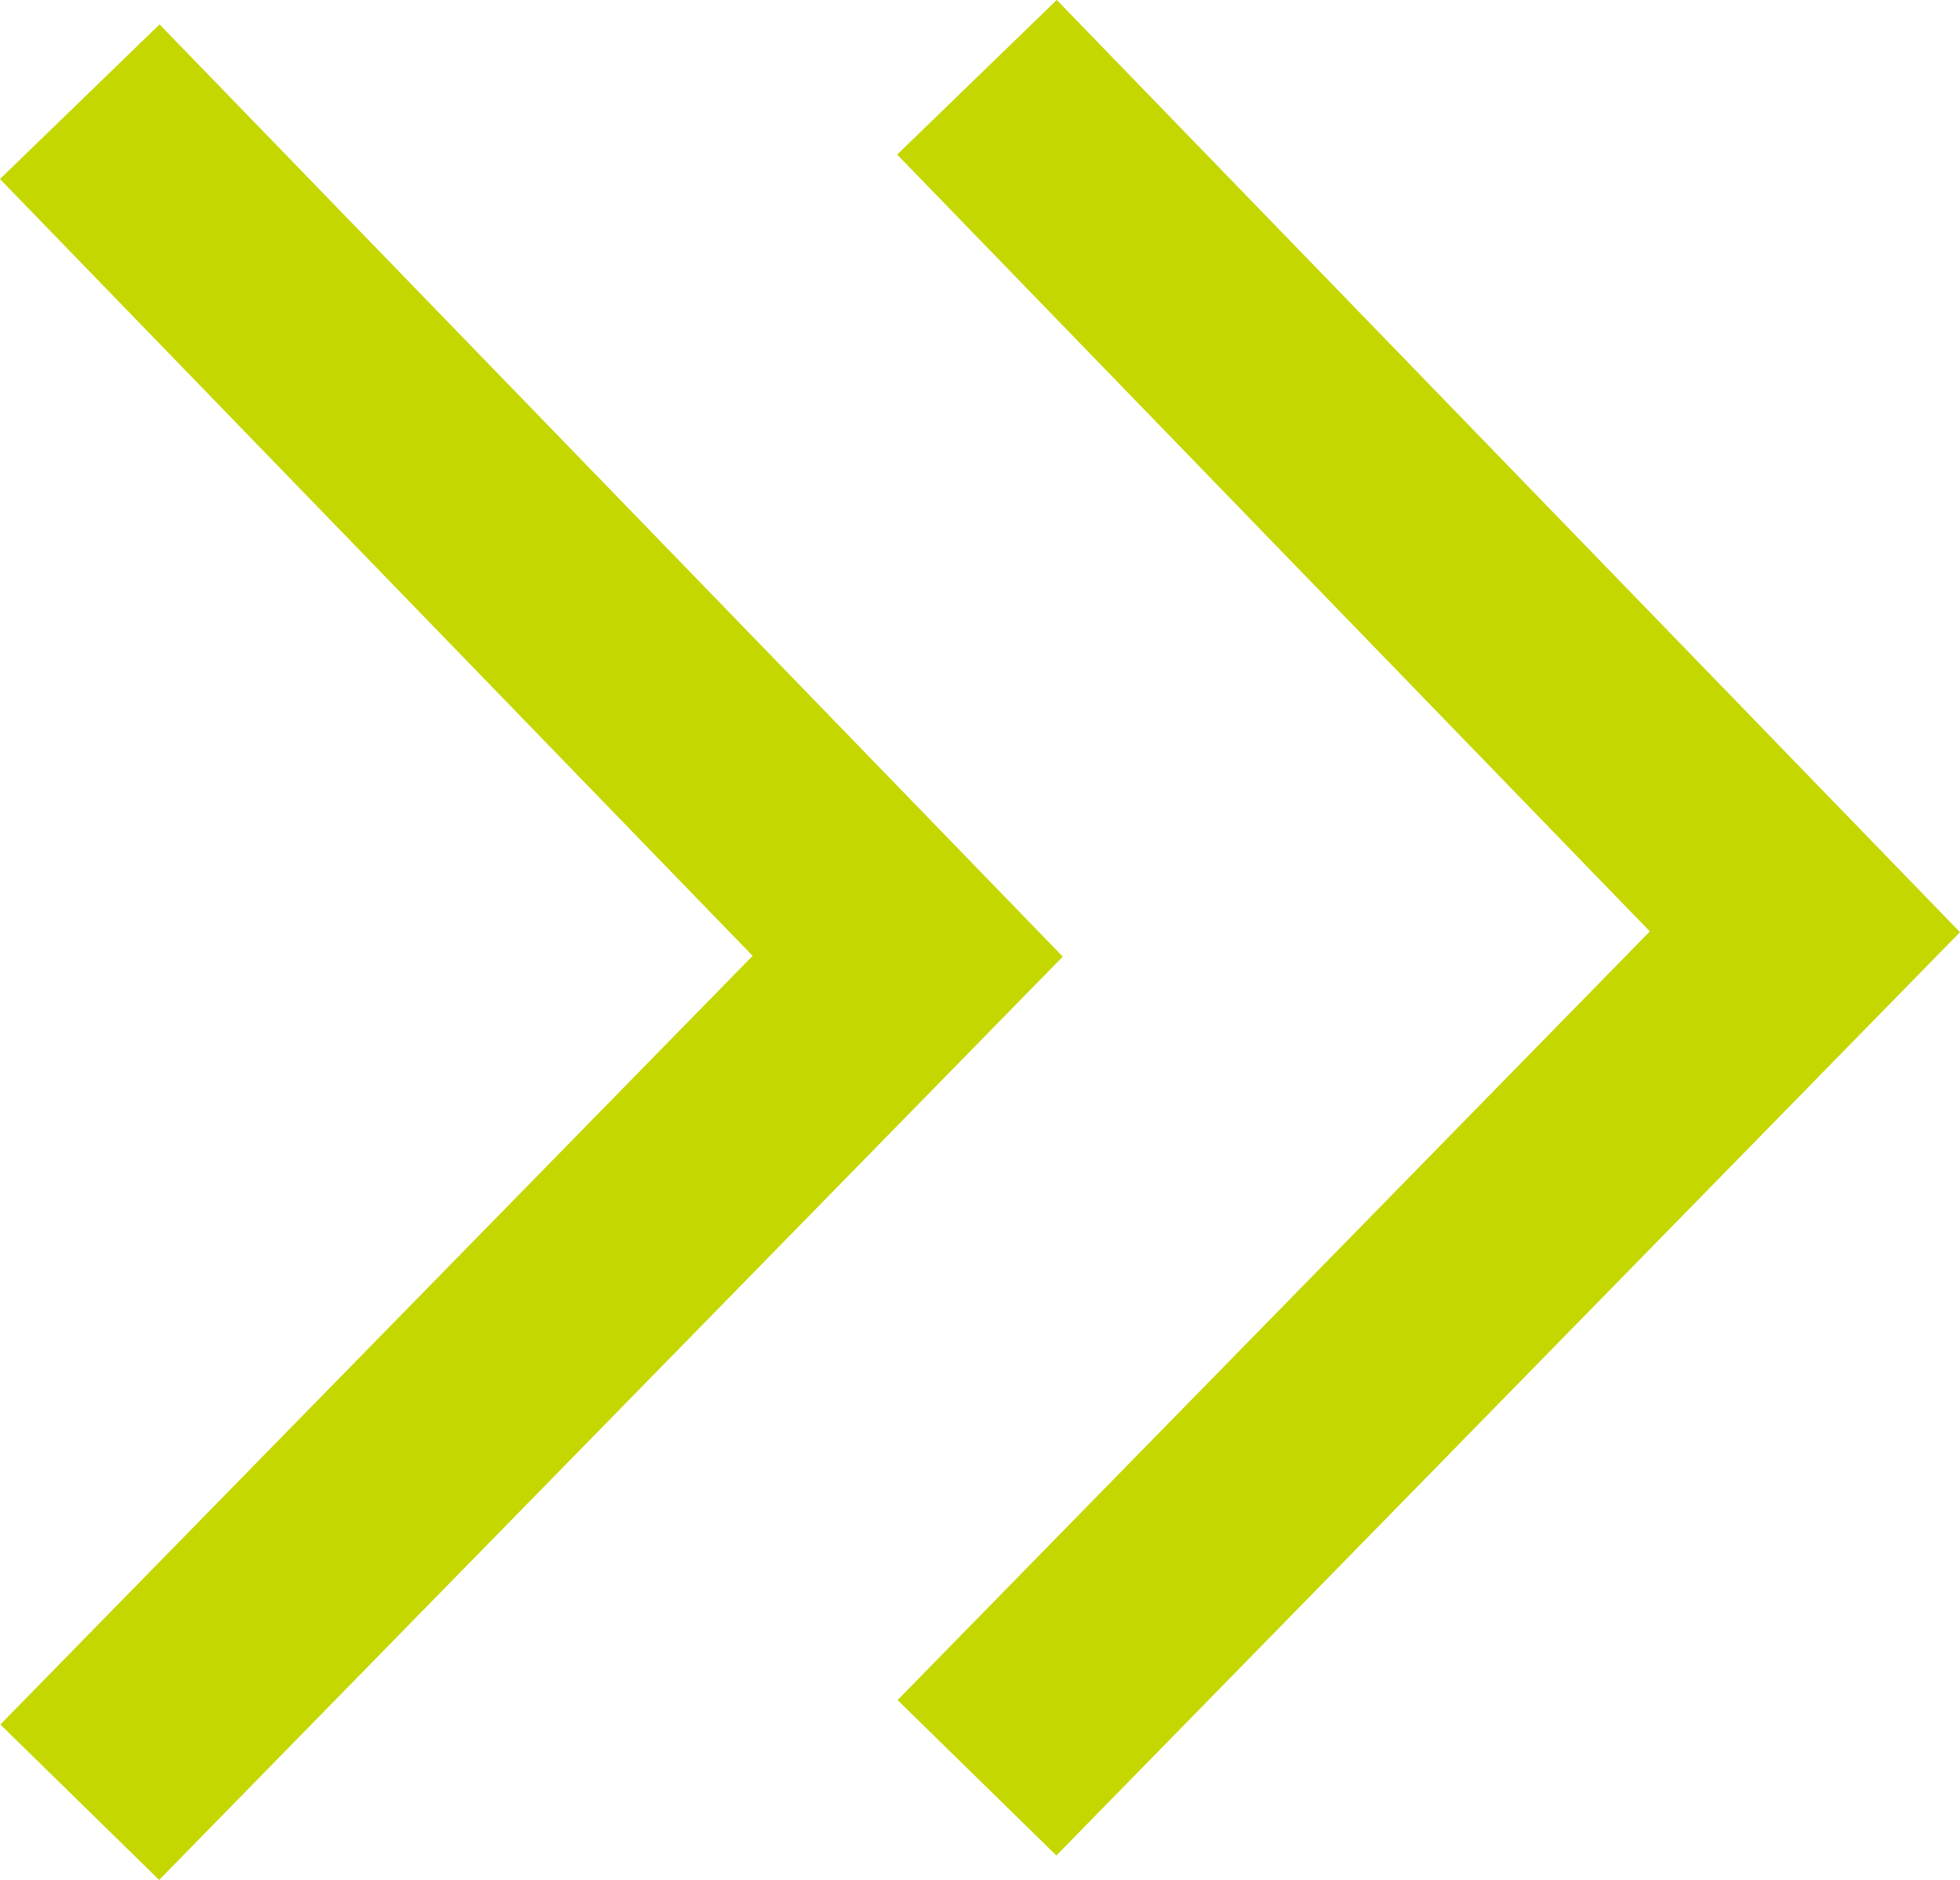
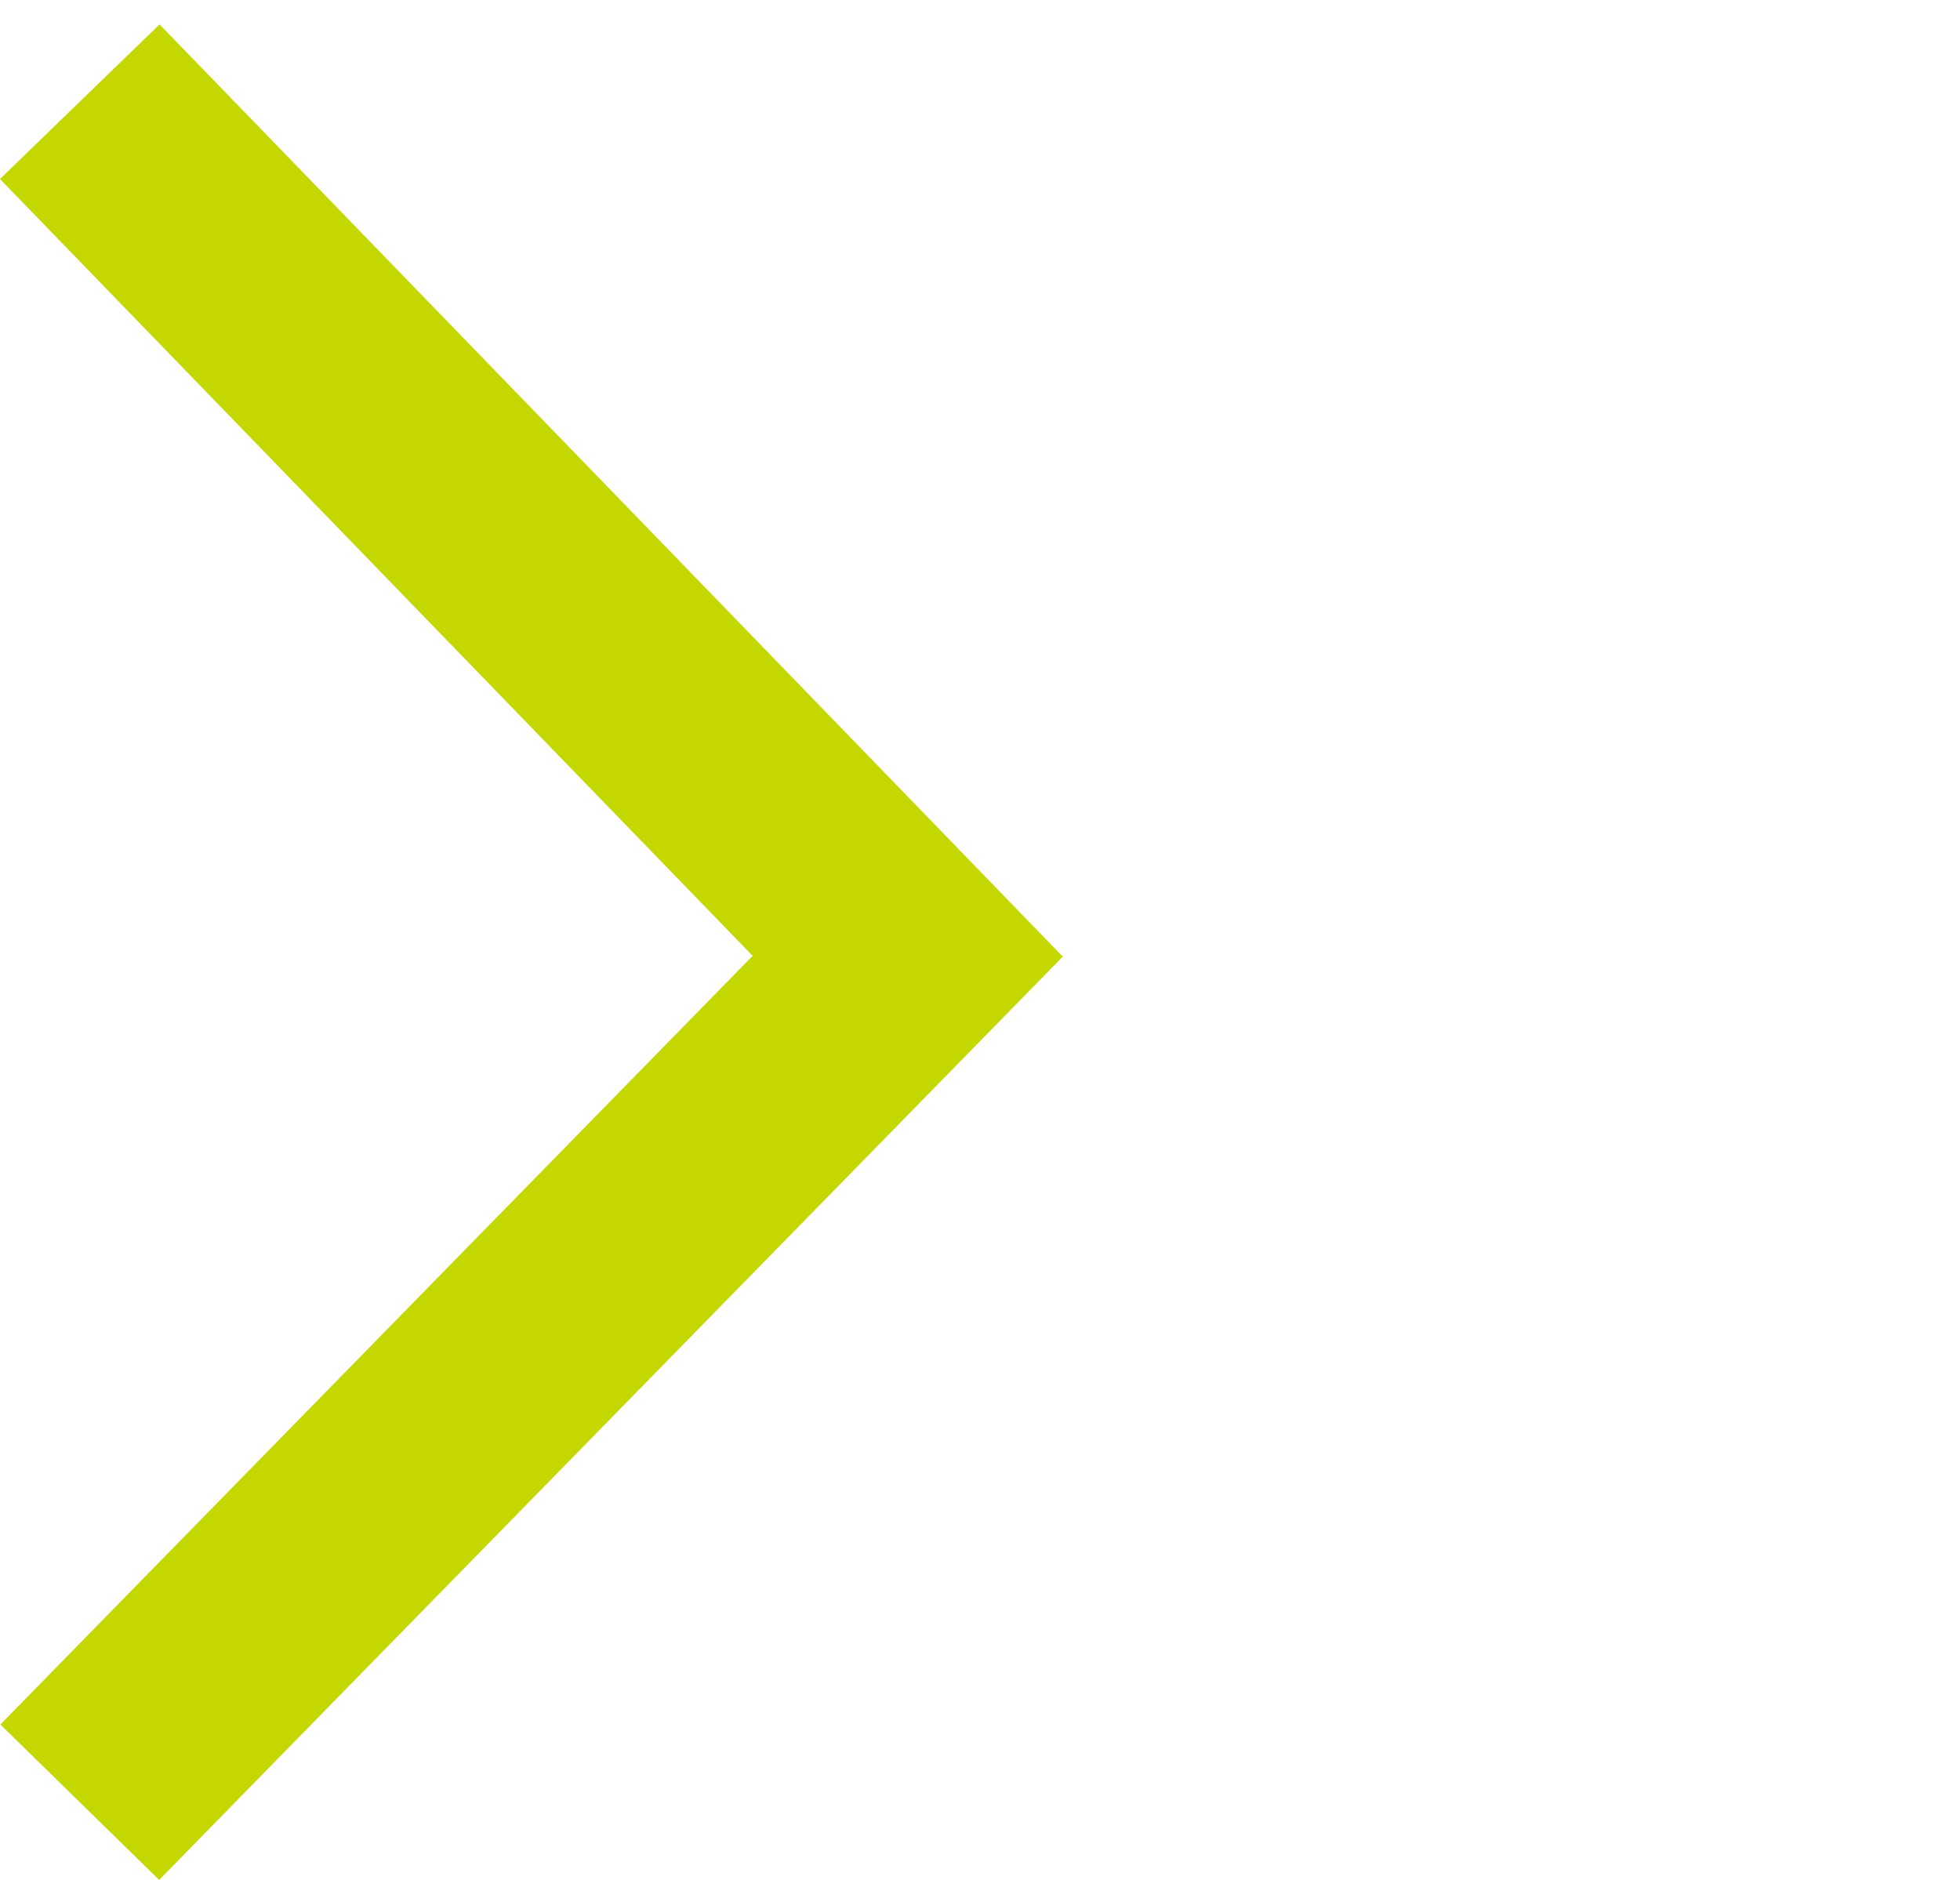
<svg xmlns="http://www.w3.org/2000/svg" width="35.285" height="33.844" viewBox="0 0 35.285 33.844">
  <g id="グループ_25773" data-name="グループ 25773" transform="translate(-943.035 -5592.669)">
-     <path id="パス_485" data-name="パス 485" d="M0,0,15.23,14.905,30.614,0" transform="translate(960.623 5624.674) rotate(-90)" fill="none" stroke="#c4d700" stroke-width="4" />
    <path id="パス_486" data-name="パス 486" d="M0,0,15.23,14.905,30.614,0" transform="translate(944.471 5625.114) rotate(-90)" fill="none" stroke="#c4d700" stroke-width="4" />
  </g>
</svg>